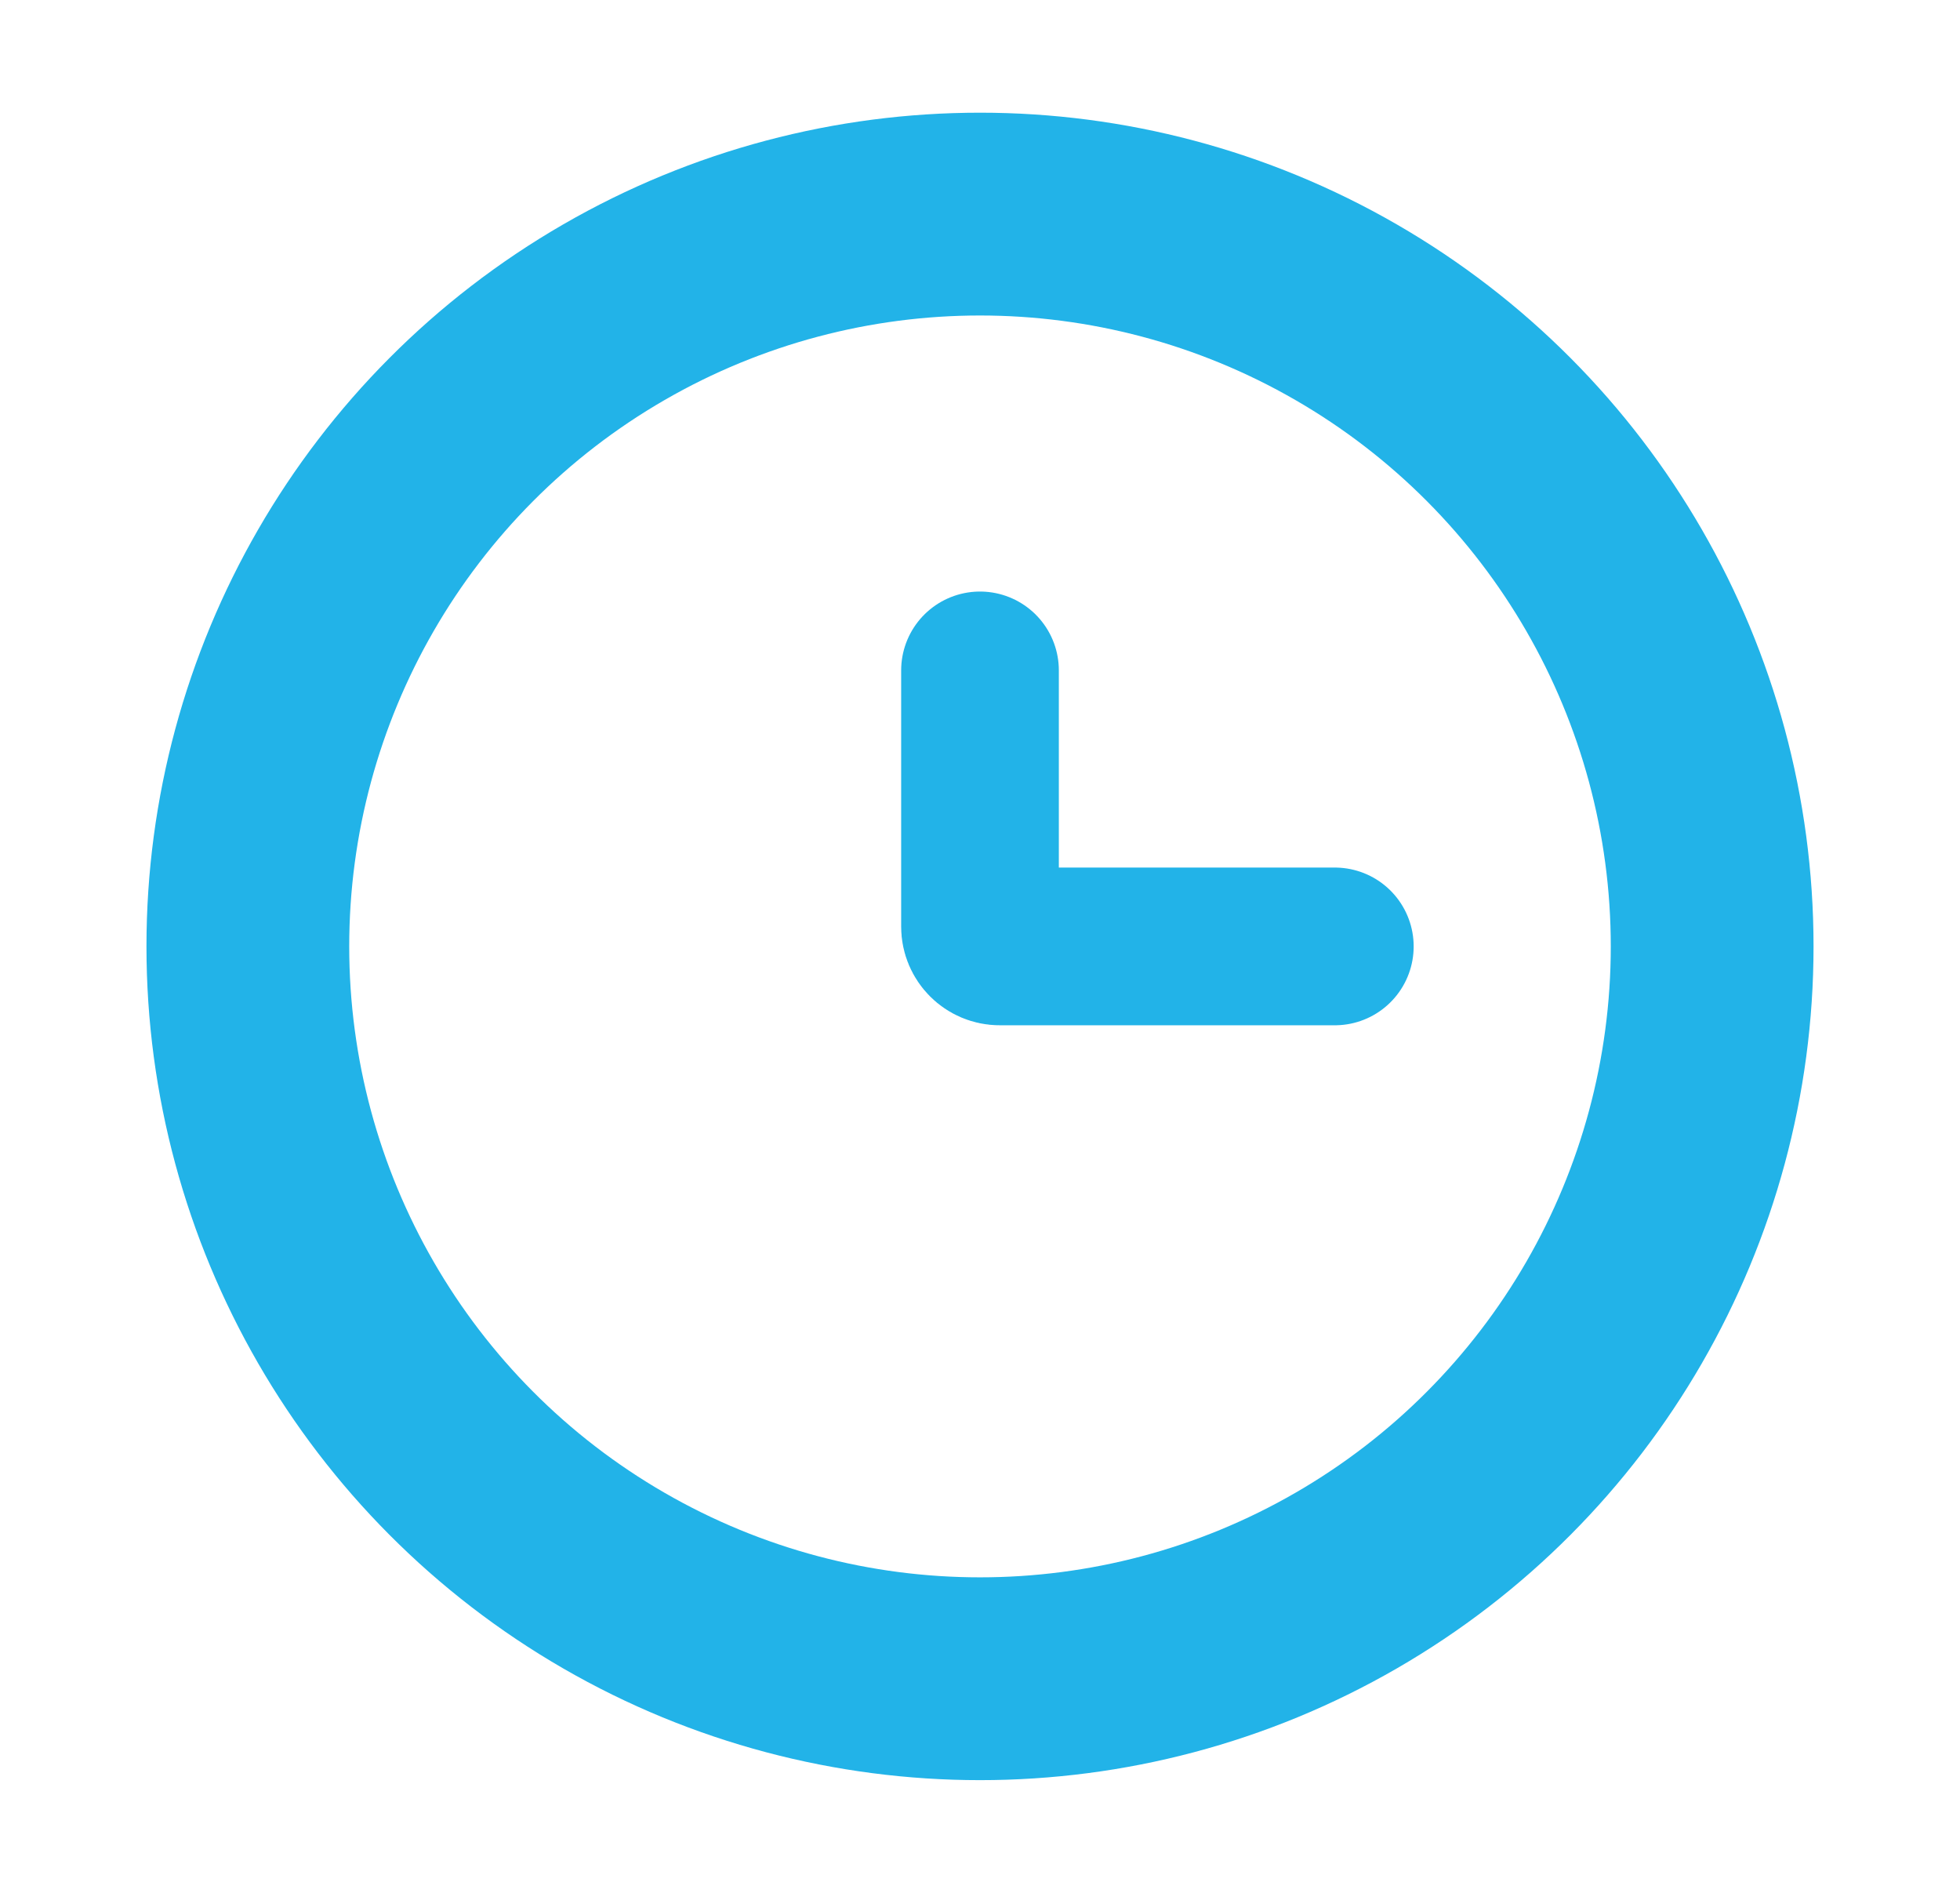
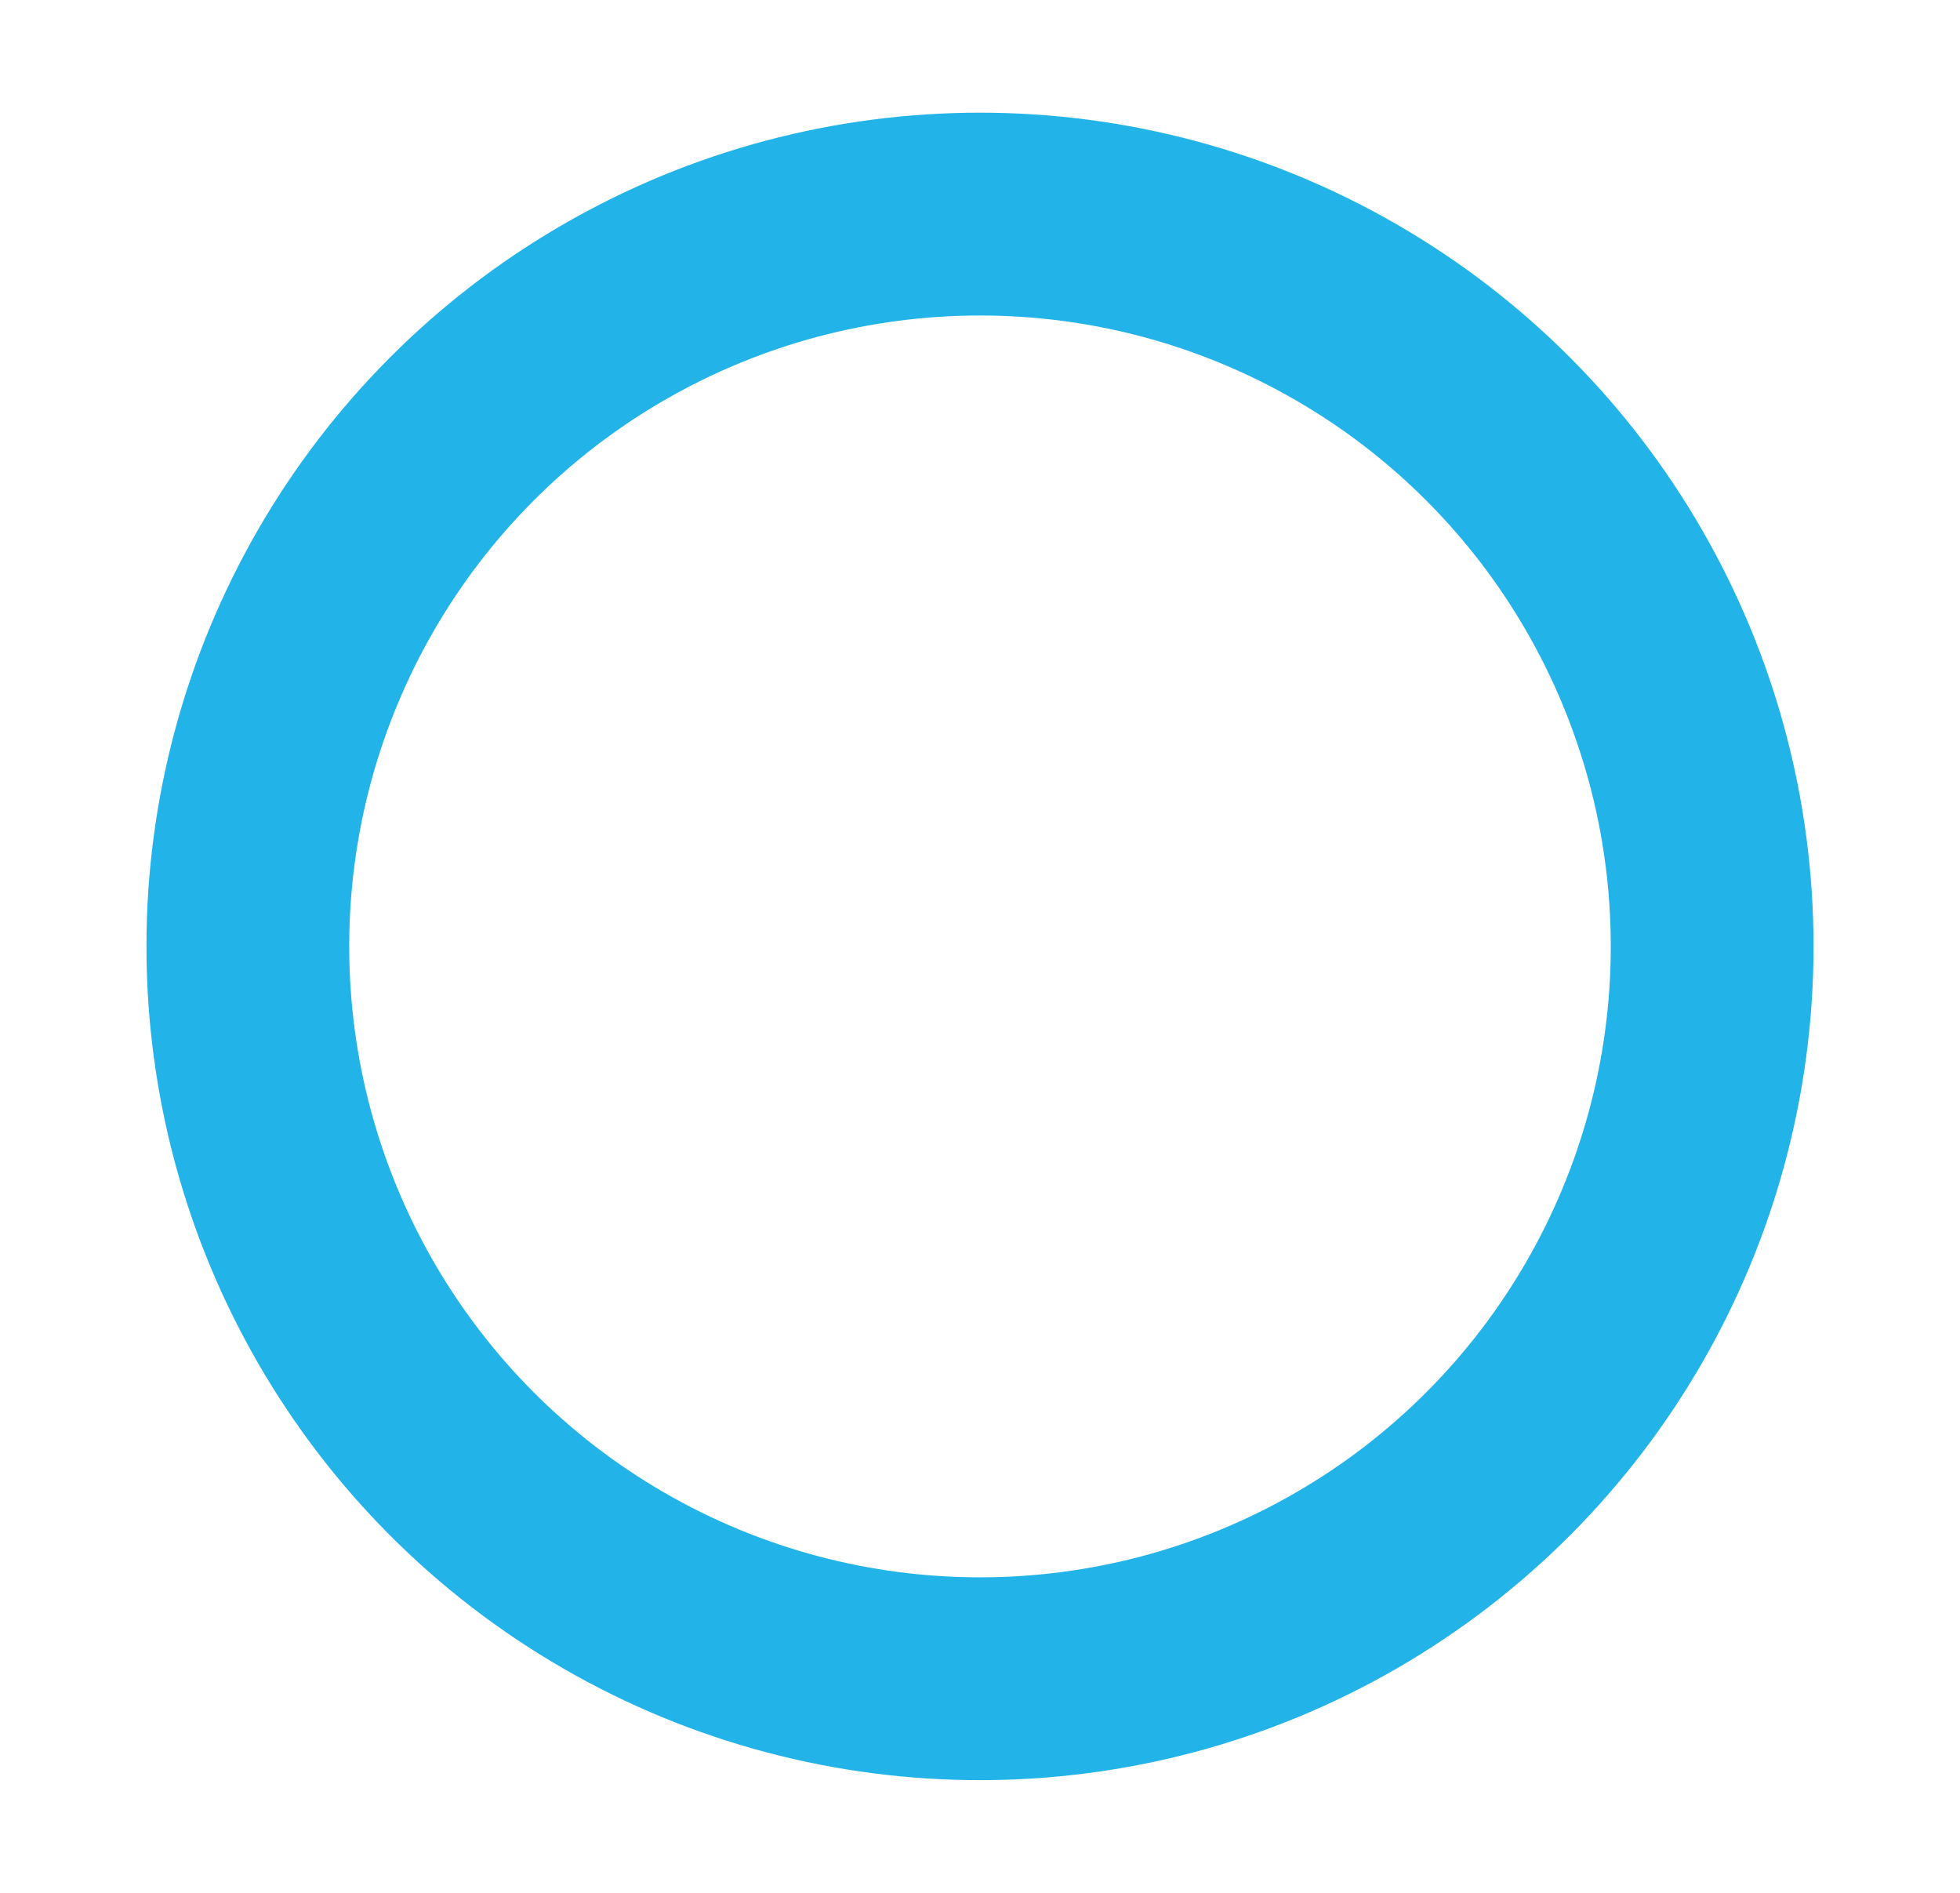
<svg xmlns="http://www.w3.org/2000/svg" width="29" height="28" viewBox="0 0 29 28" fill="none">
  <circle cx="14.5" cy="14" r="10.833" stroke="#22B3E8" stroke-width="3" />
-   <path d="M19.75 14H14.792C14.631 14 14.5 13.869 14.5 13.708V9.917" stroke="#22B3E8" stroke-width="2.333" stroke-linecap="round" />
</svg>